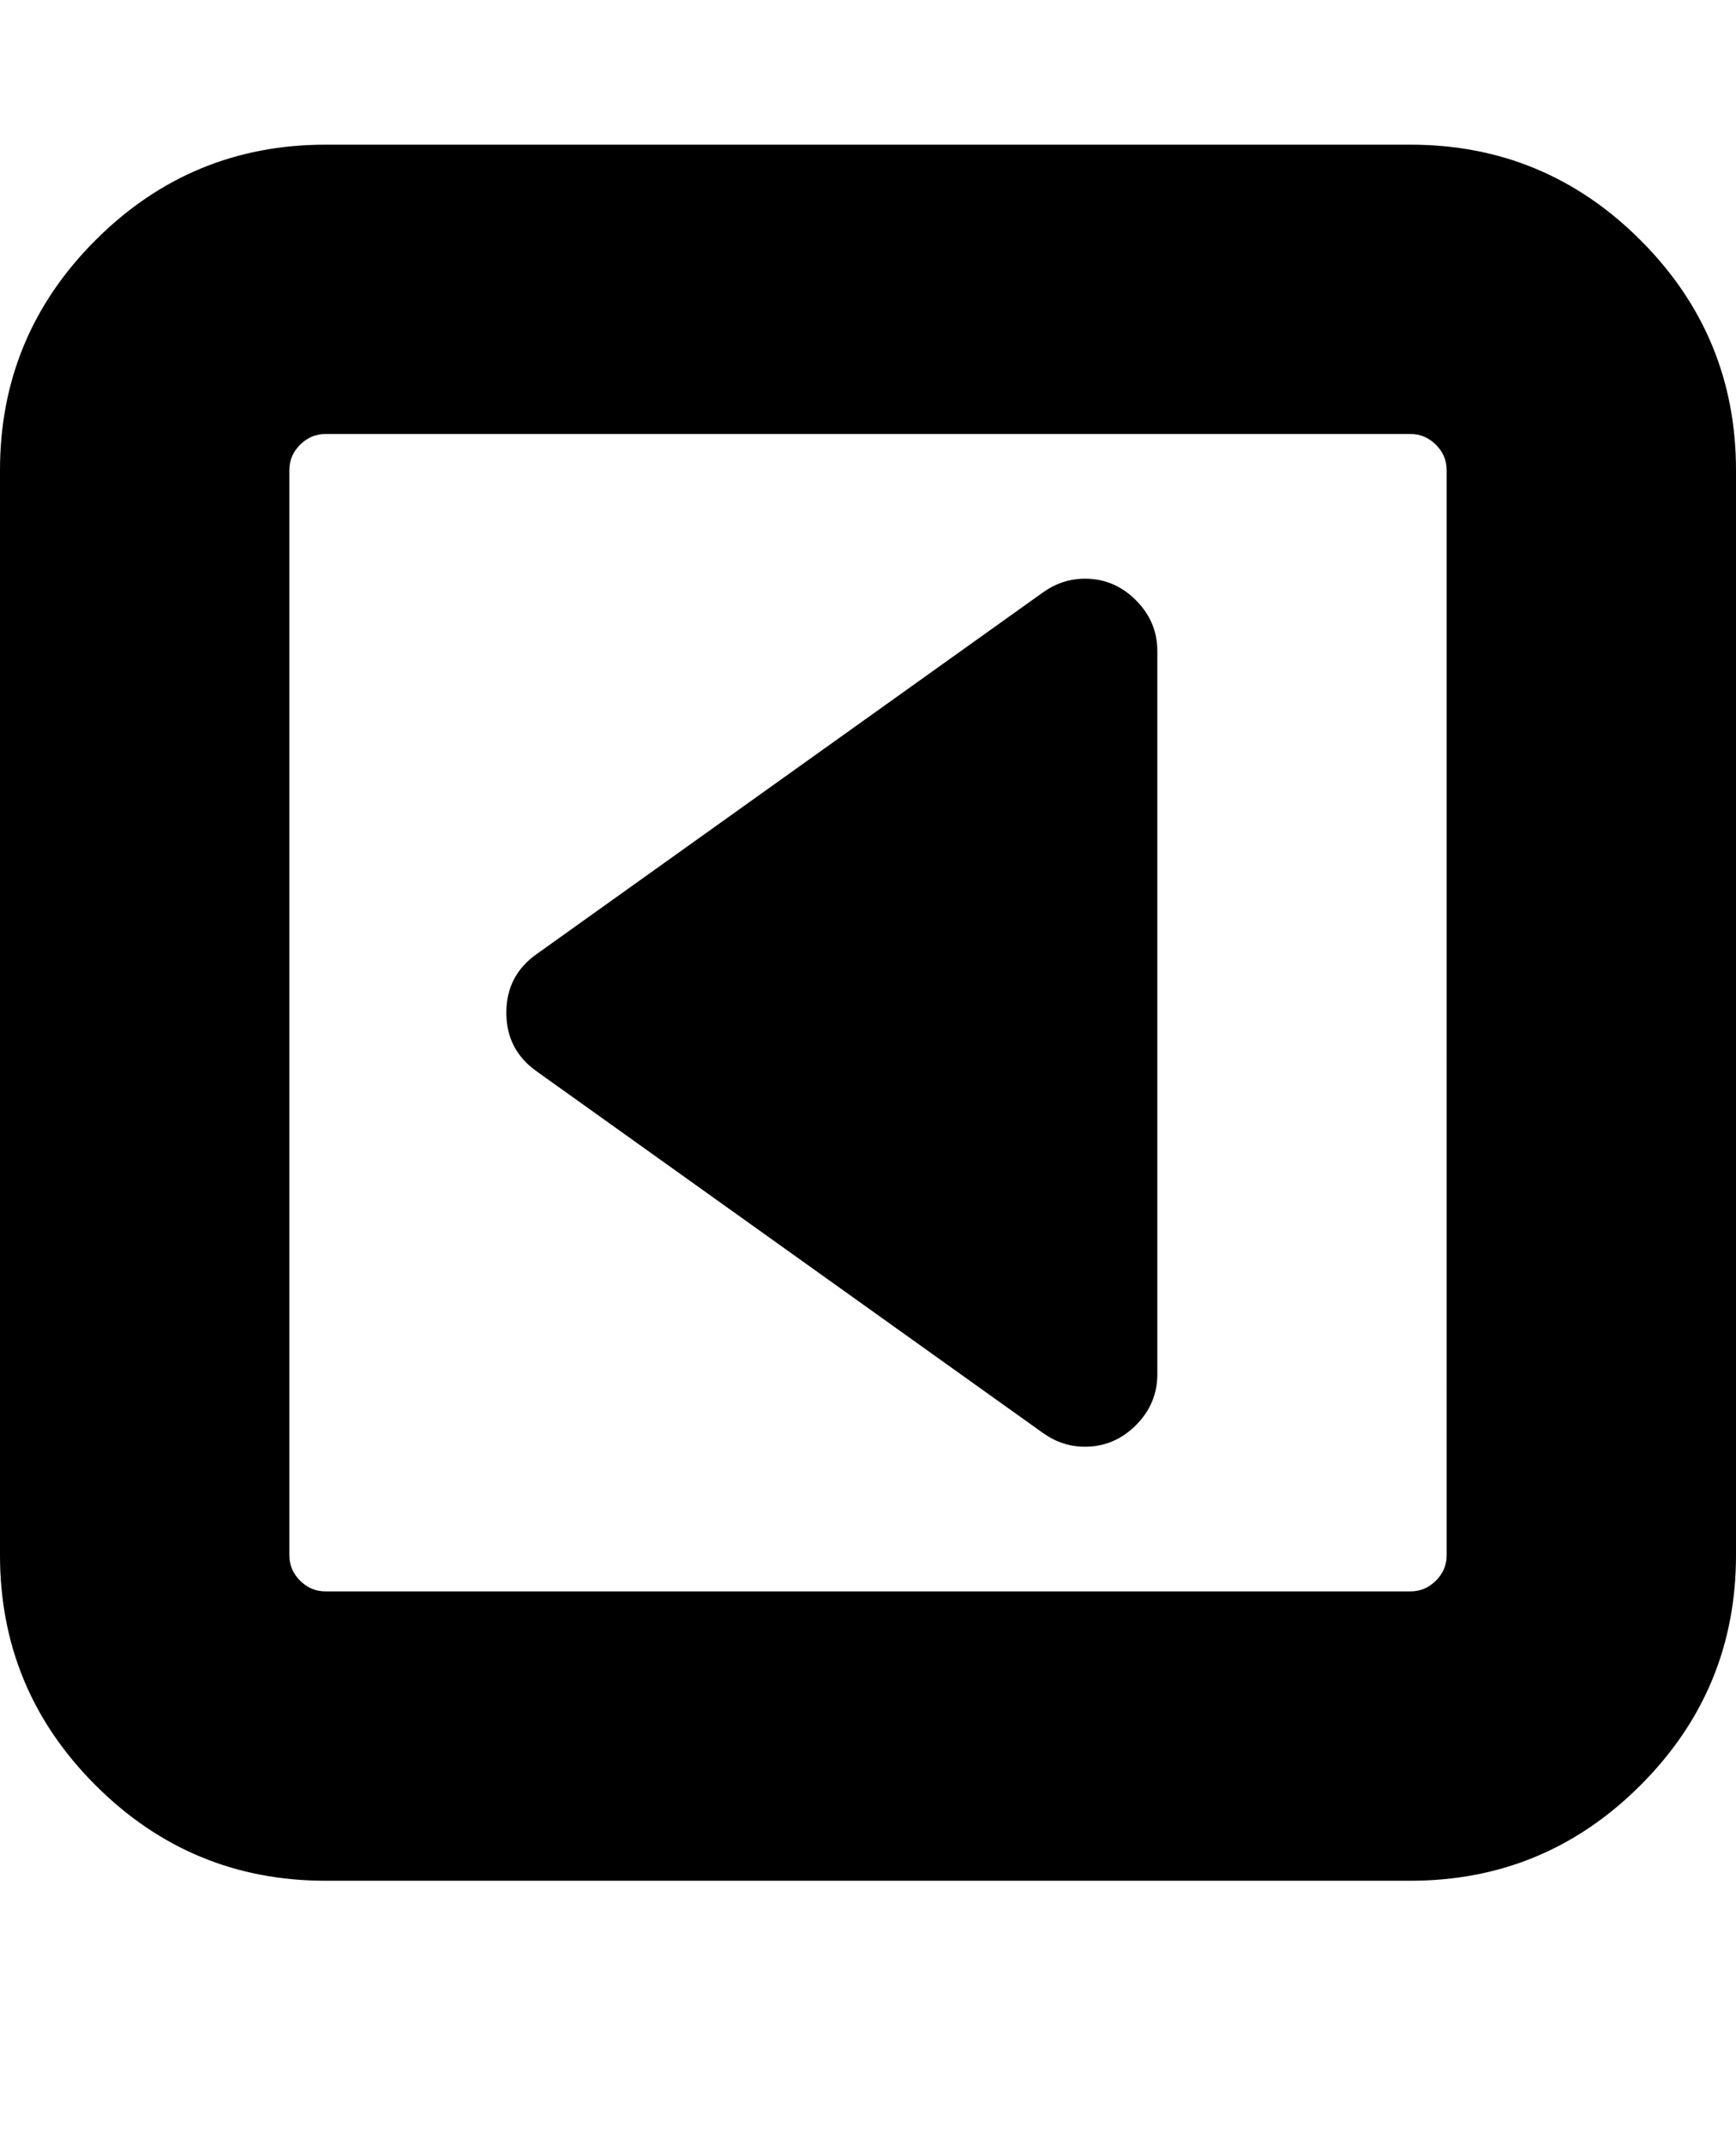
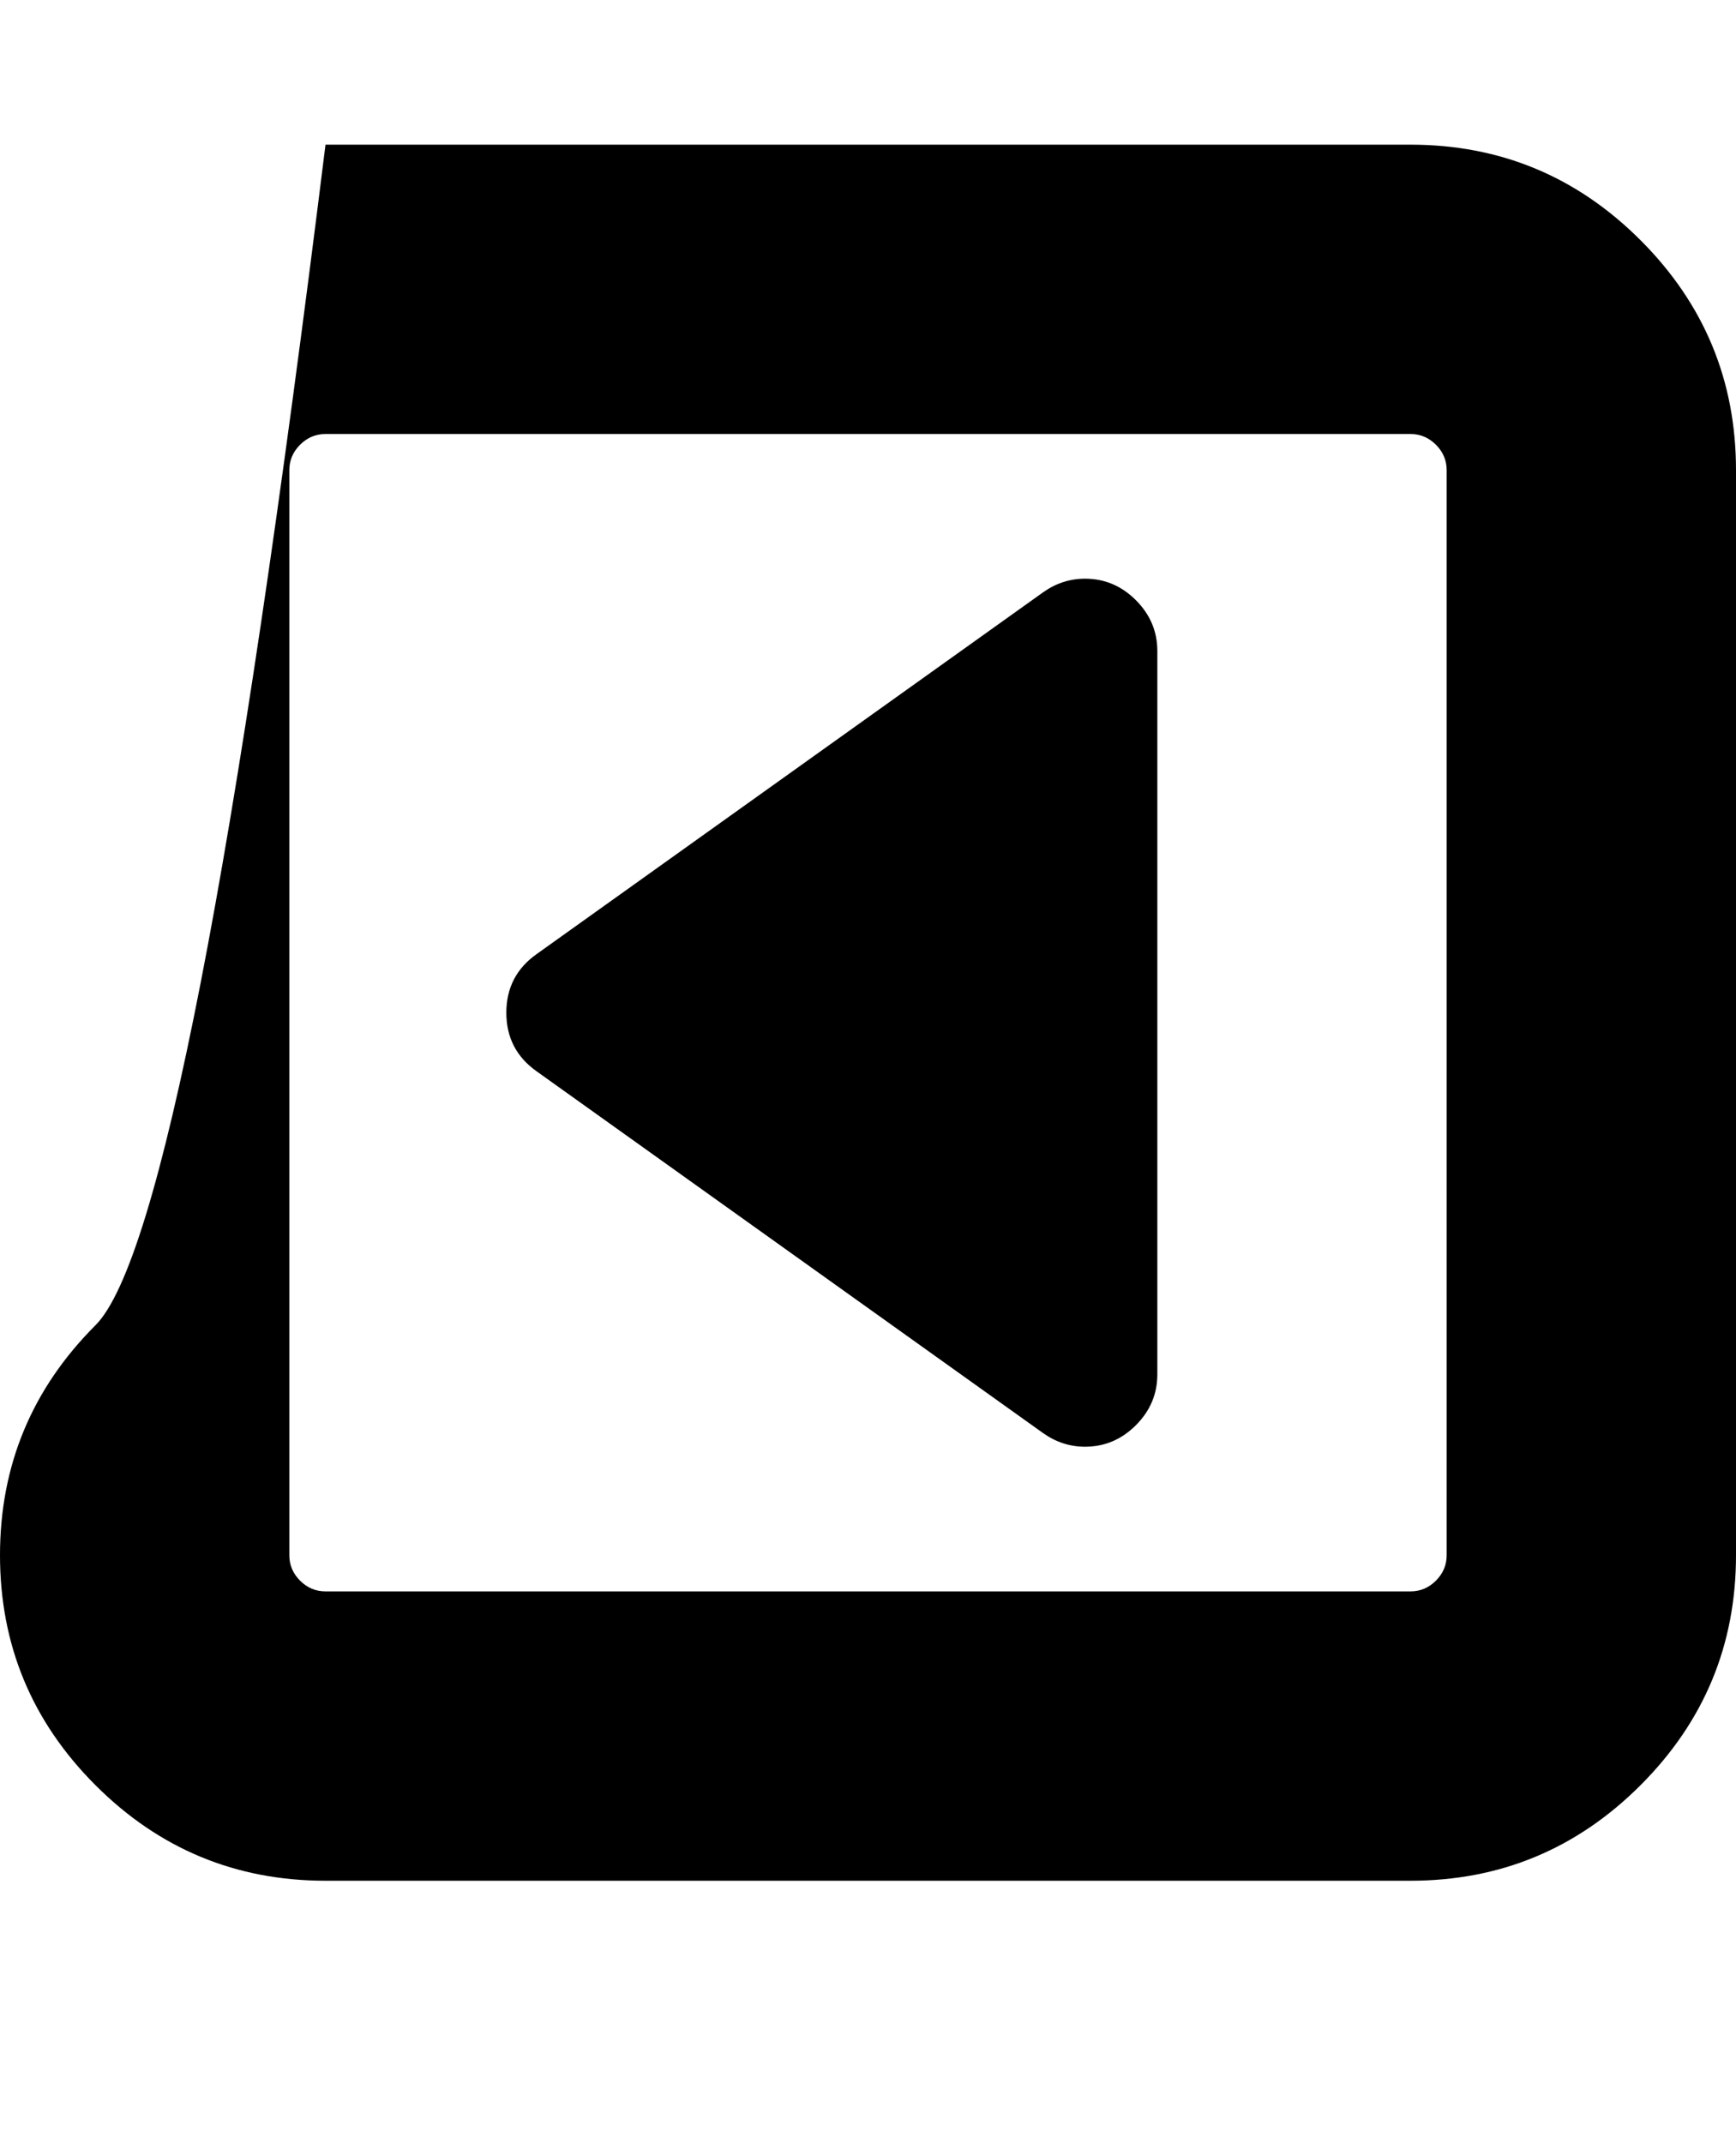
<svg xmlns="http://www.w3.org/2000/svg" version="1.1" id="toggle-left" viewBox="0 0 1536 1896.083">
-   <path d="M1024 576v640q0 26-19 45t-45 19q-20 0-37-12L475 948q-27-19-27-52t27-52l448-320q17-12 37-12 26 0 45 19t19 45zm256 800V416q0-13-9.5-22.5T1248 384H288q-13 0-22.5 9.5T256 416v960q0 13 9.5 22.5t22.5 9.5h960q13 0 22.5-9.5t9.5-22.5zm256-960v960q0 119-84.5 203.5T1248 1664H288q-119 0-203.5-84.5T0 1376V416q0-119 84.5-203.5T288 128h960q119 0 203.5 84.5T1536 416z" />
+   <path d="M1024 576v640q0 26-19 45t-45 19q-20 0-37-12L475 948q-27-19-27-52t27-52l448-320q17-12 37-12 26 0 45 19t19 45zm256 800V416q0-13-9.5-22.5T1248 384H288q-13 0-22.5 9.5T256 416v960q0 13 9.5 22.5t22.5 9.5h960q13 0 22.5-9.5t9.5-22.5zm256-960v960q0 119-84.5 203.5T1248 1664H288q-119 0-203.5-84.5T0 1376q0-119 84.5-203.5T288 128h960q119 0 203.5 84.5T1536 416z" />
</svg>